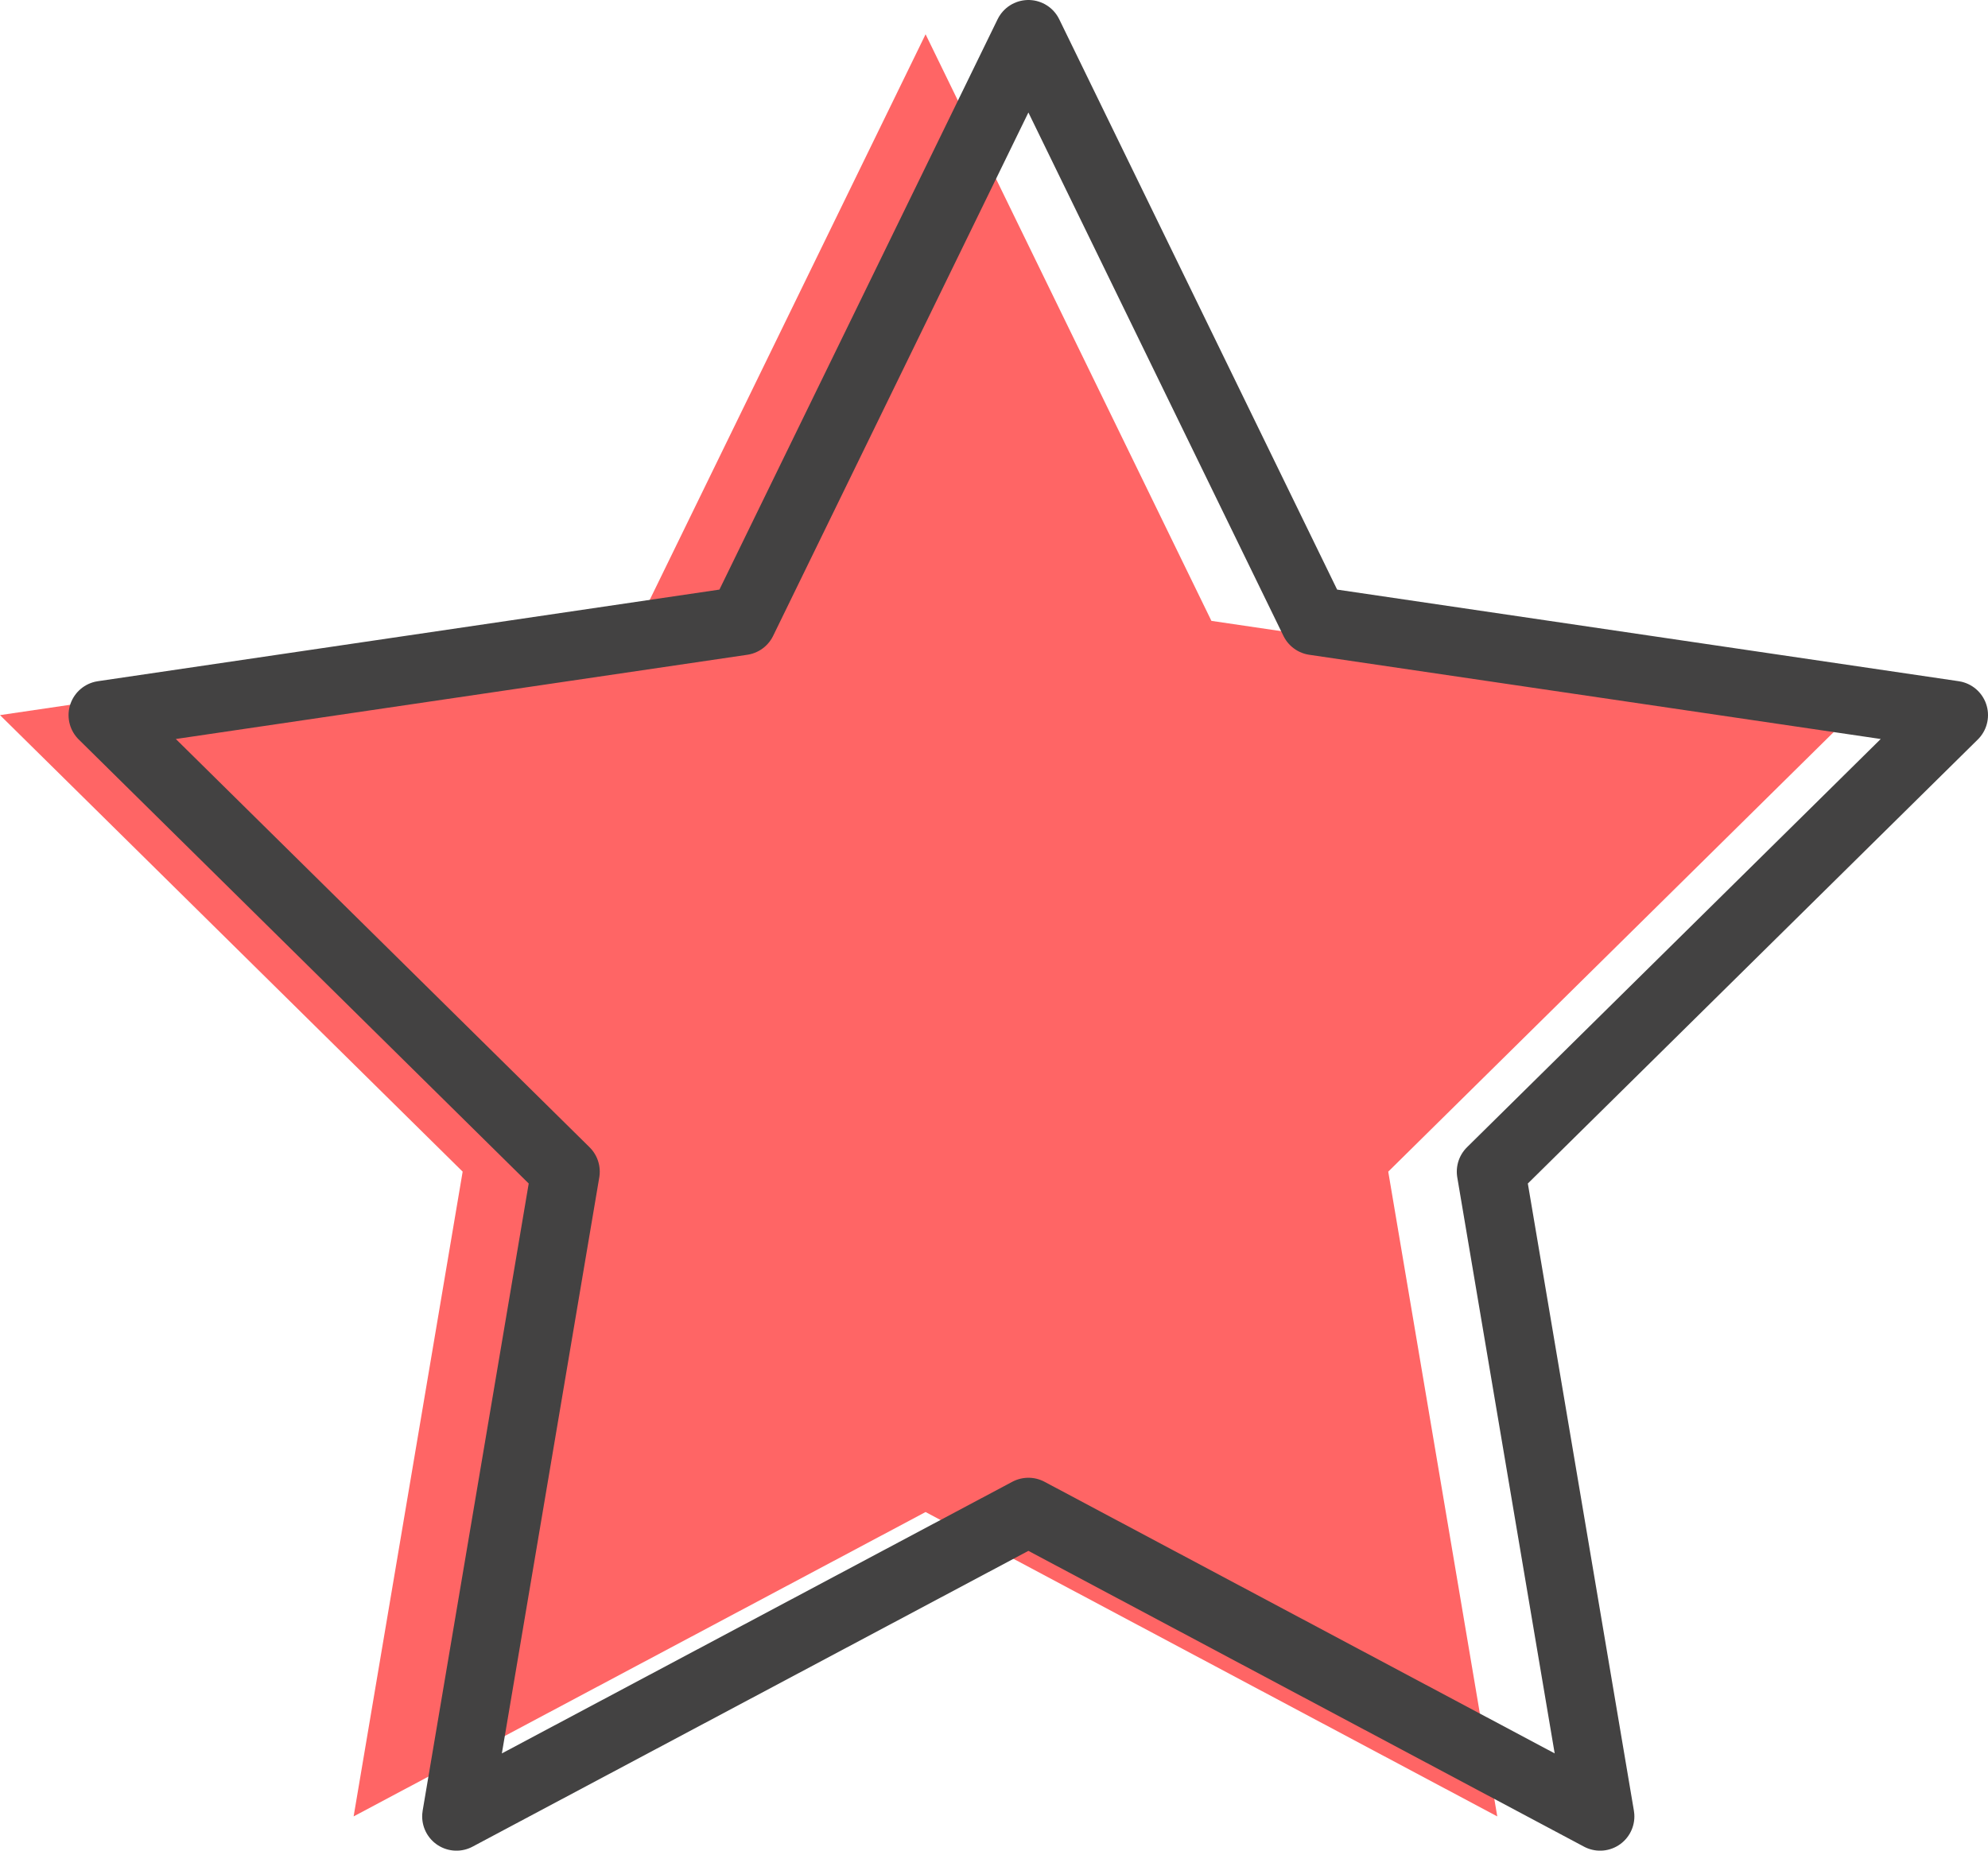
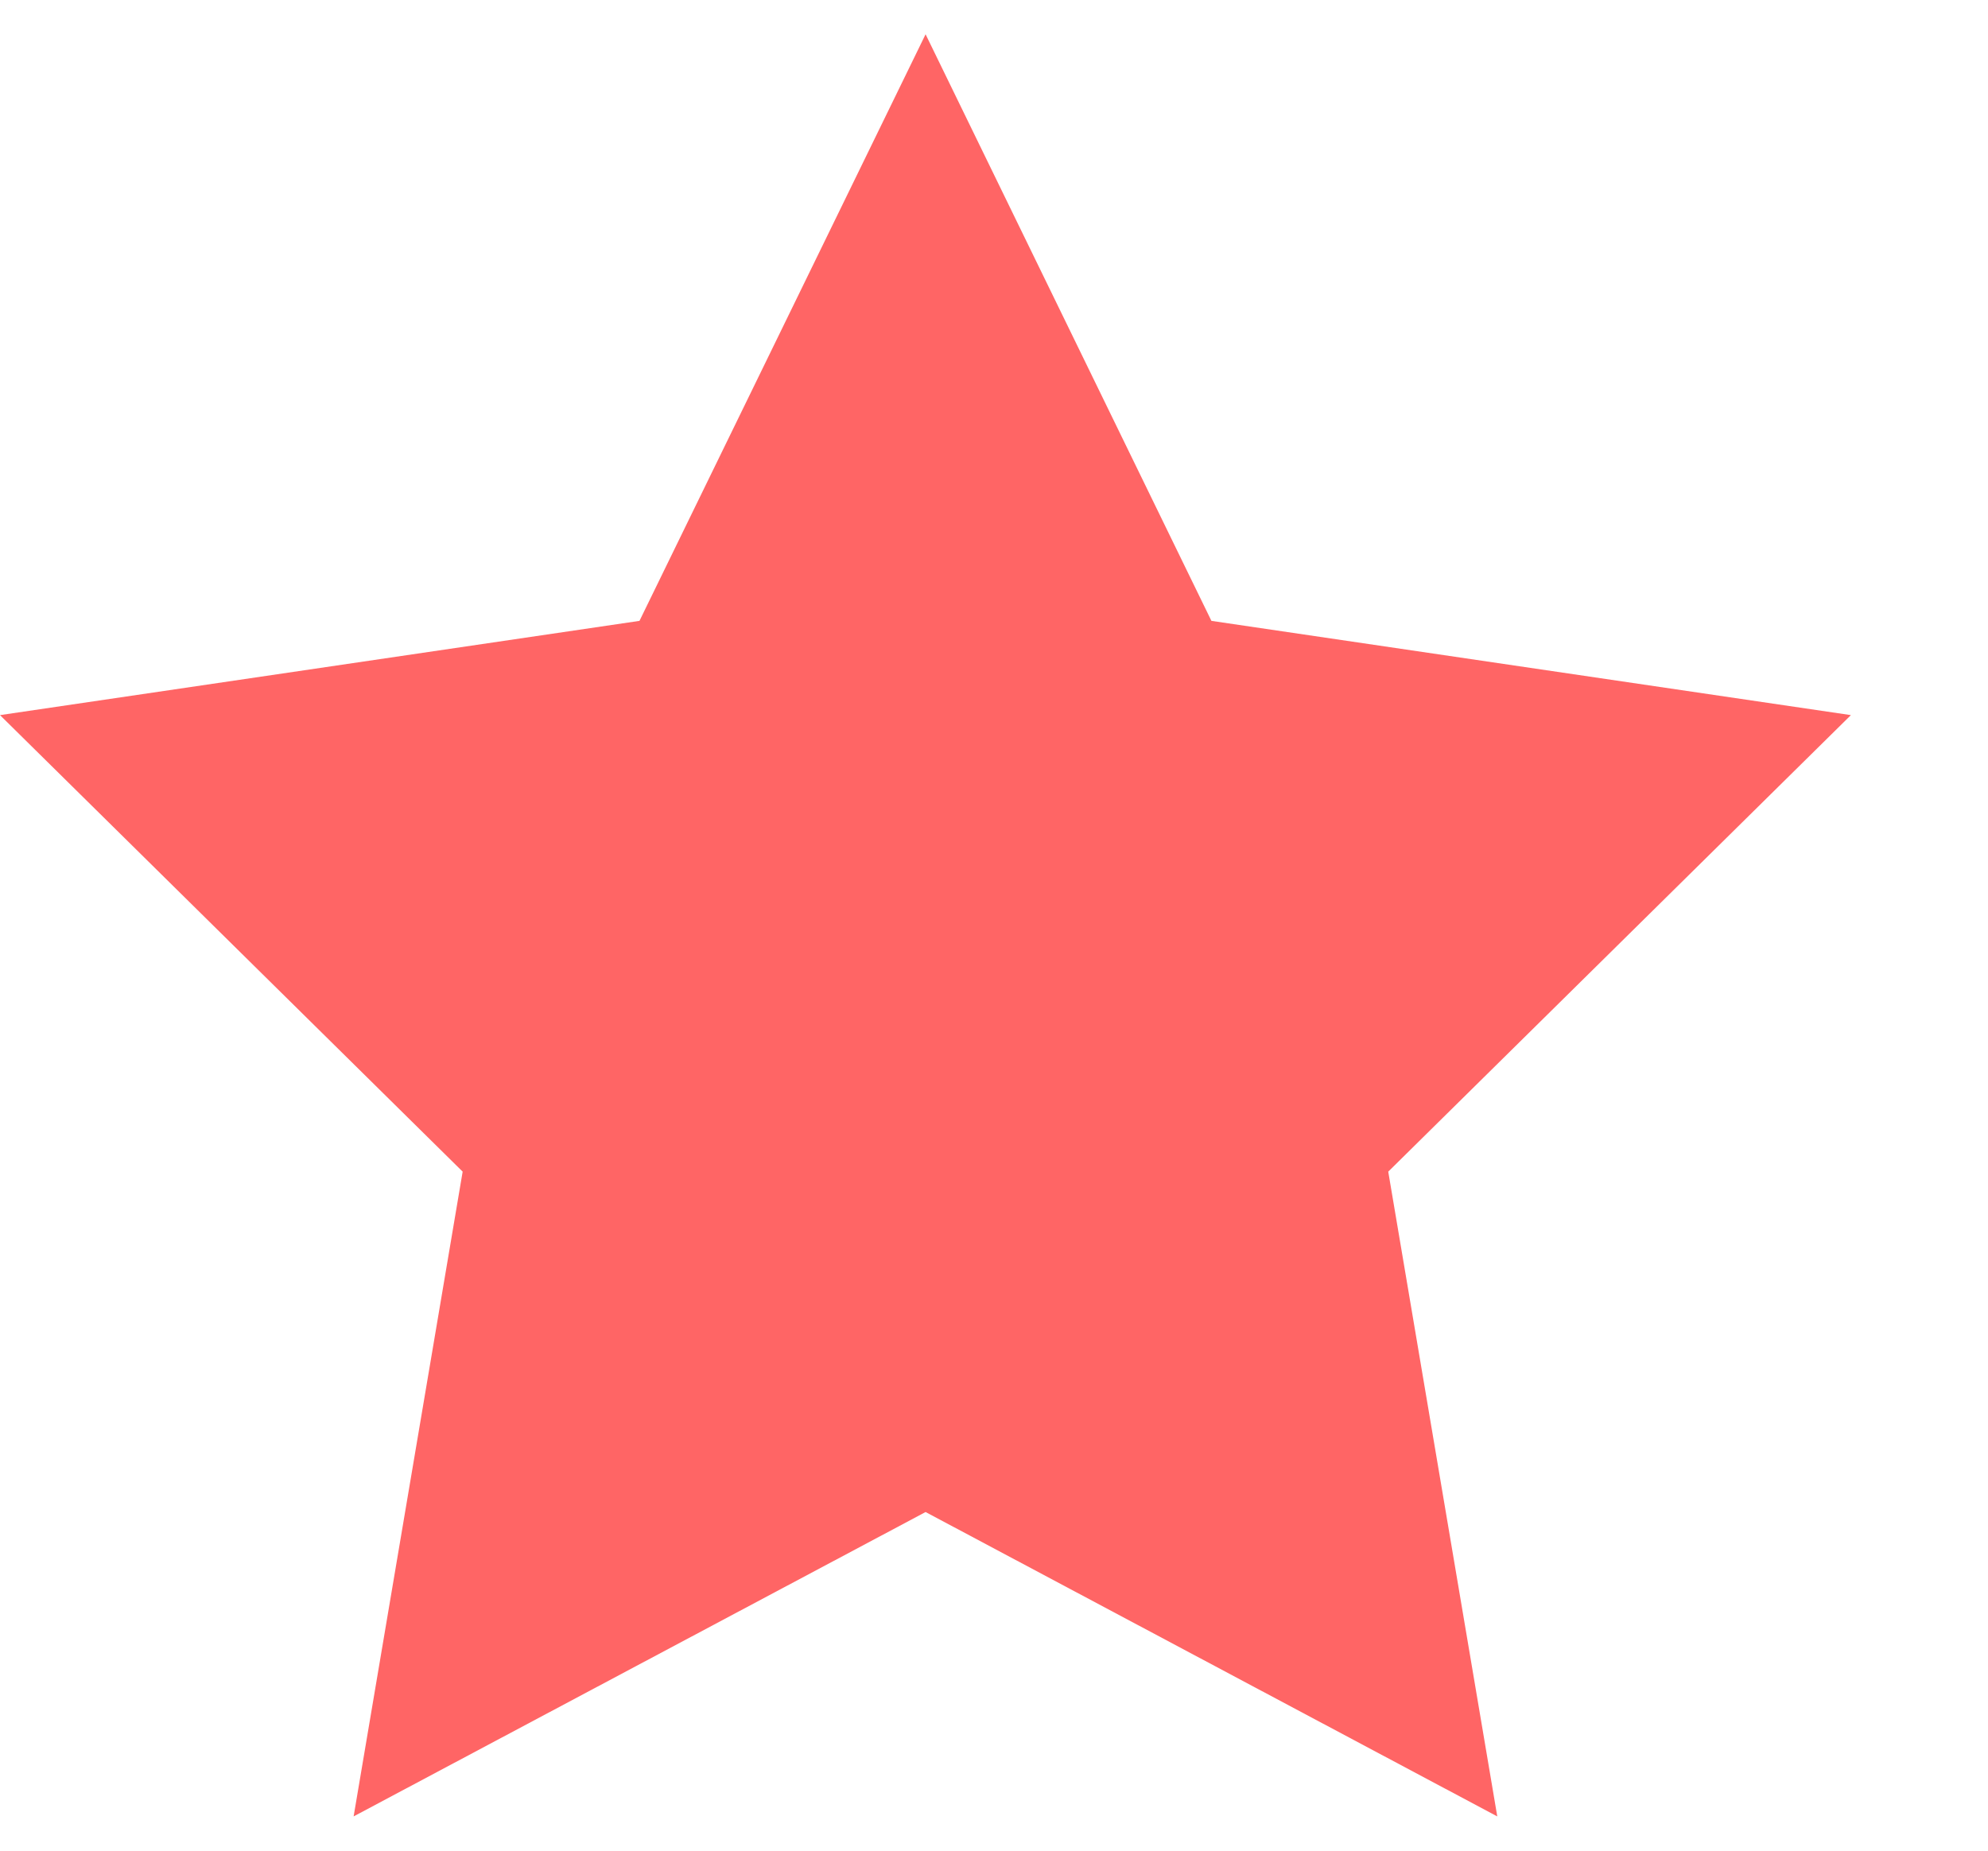
<svg xmlns="http://www.w3.org/2000/svg" width="58" height="54" viewBox="0 0 58 54" fill="none">
  <path d="M27.004 1L35.343 18.116L54 20.866L40.502 34.187L43.683 53L27.004 44.119L10.317 53L13.498 34.187L0 20.866L18.657 18.116L27.004 1Z" fill="#FF6565" />
-   <path d="M30.004 1L38.343 18.116L57 20.866L43.502 34.187L46.683 53L30.004 44.119L13.317 53L16.498 34.187L3 20.866L21.657 18.116L30.004 1Z" stroke="#434242" stroke-width="2" stroke-miterlimit="10" stroke-linecap="round" stroke-linejoin="round" />
</svg>